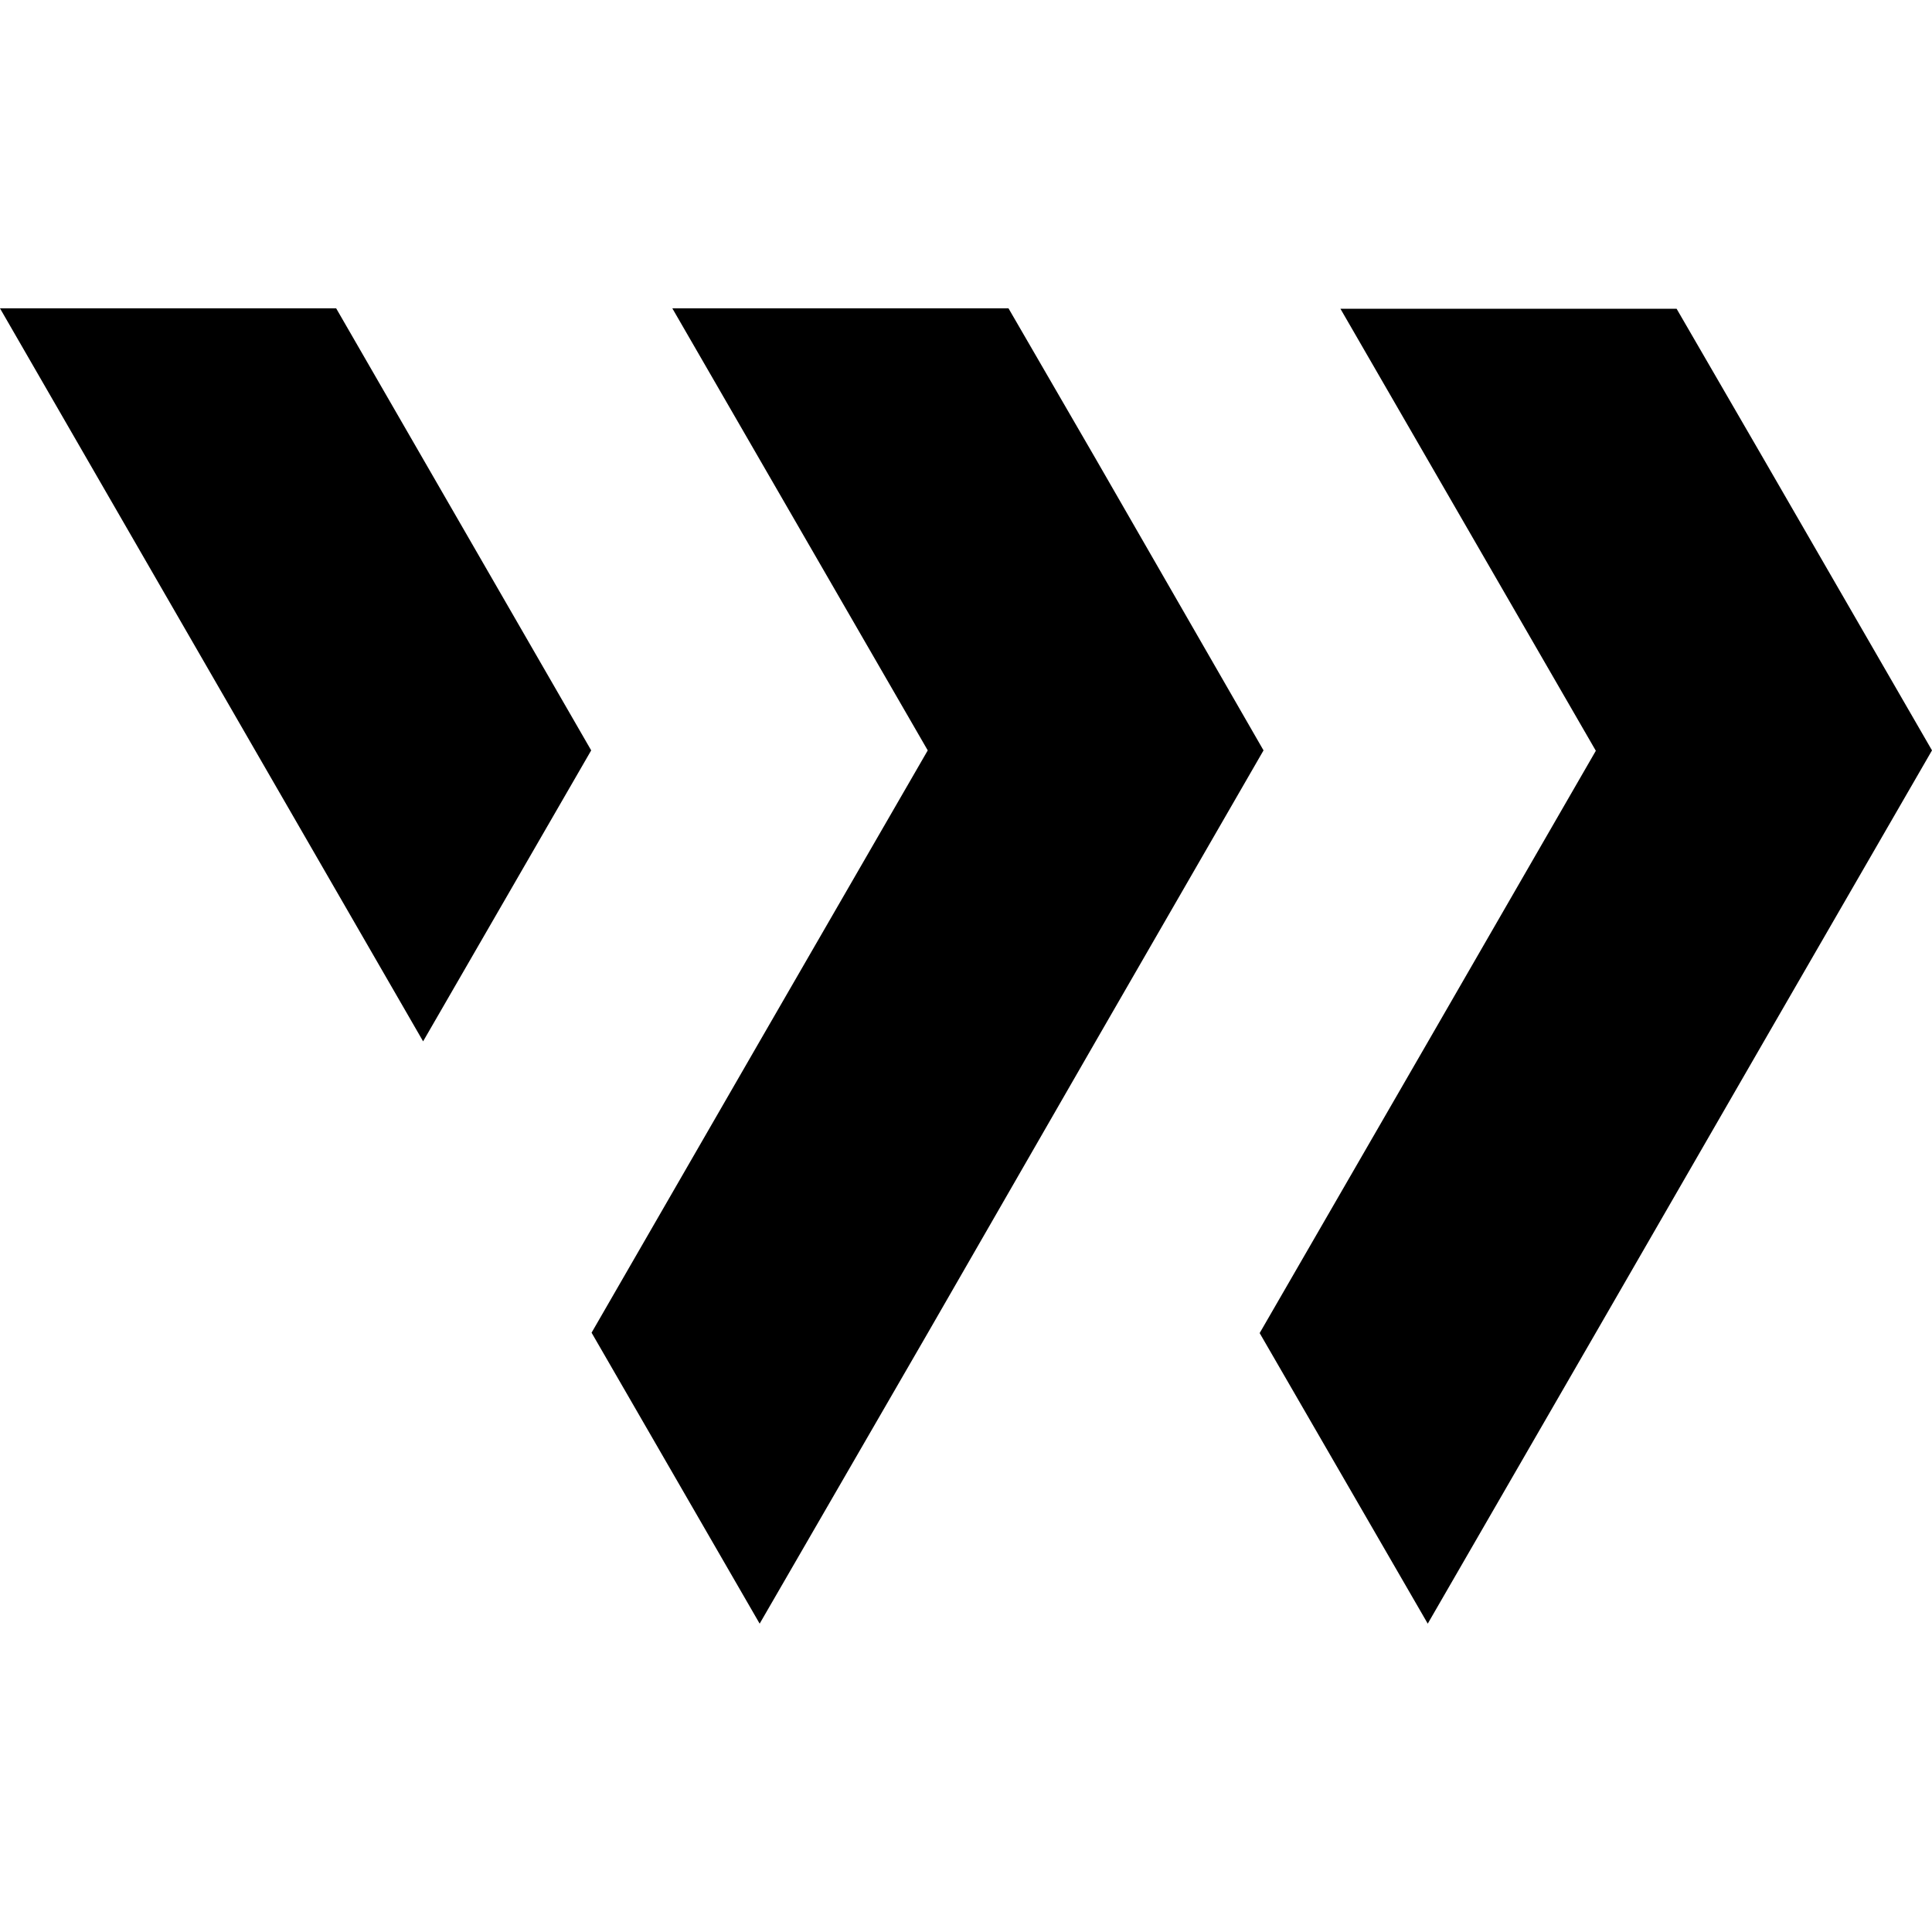
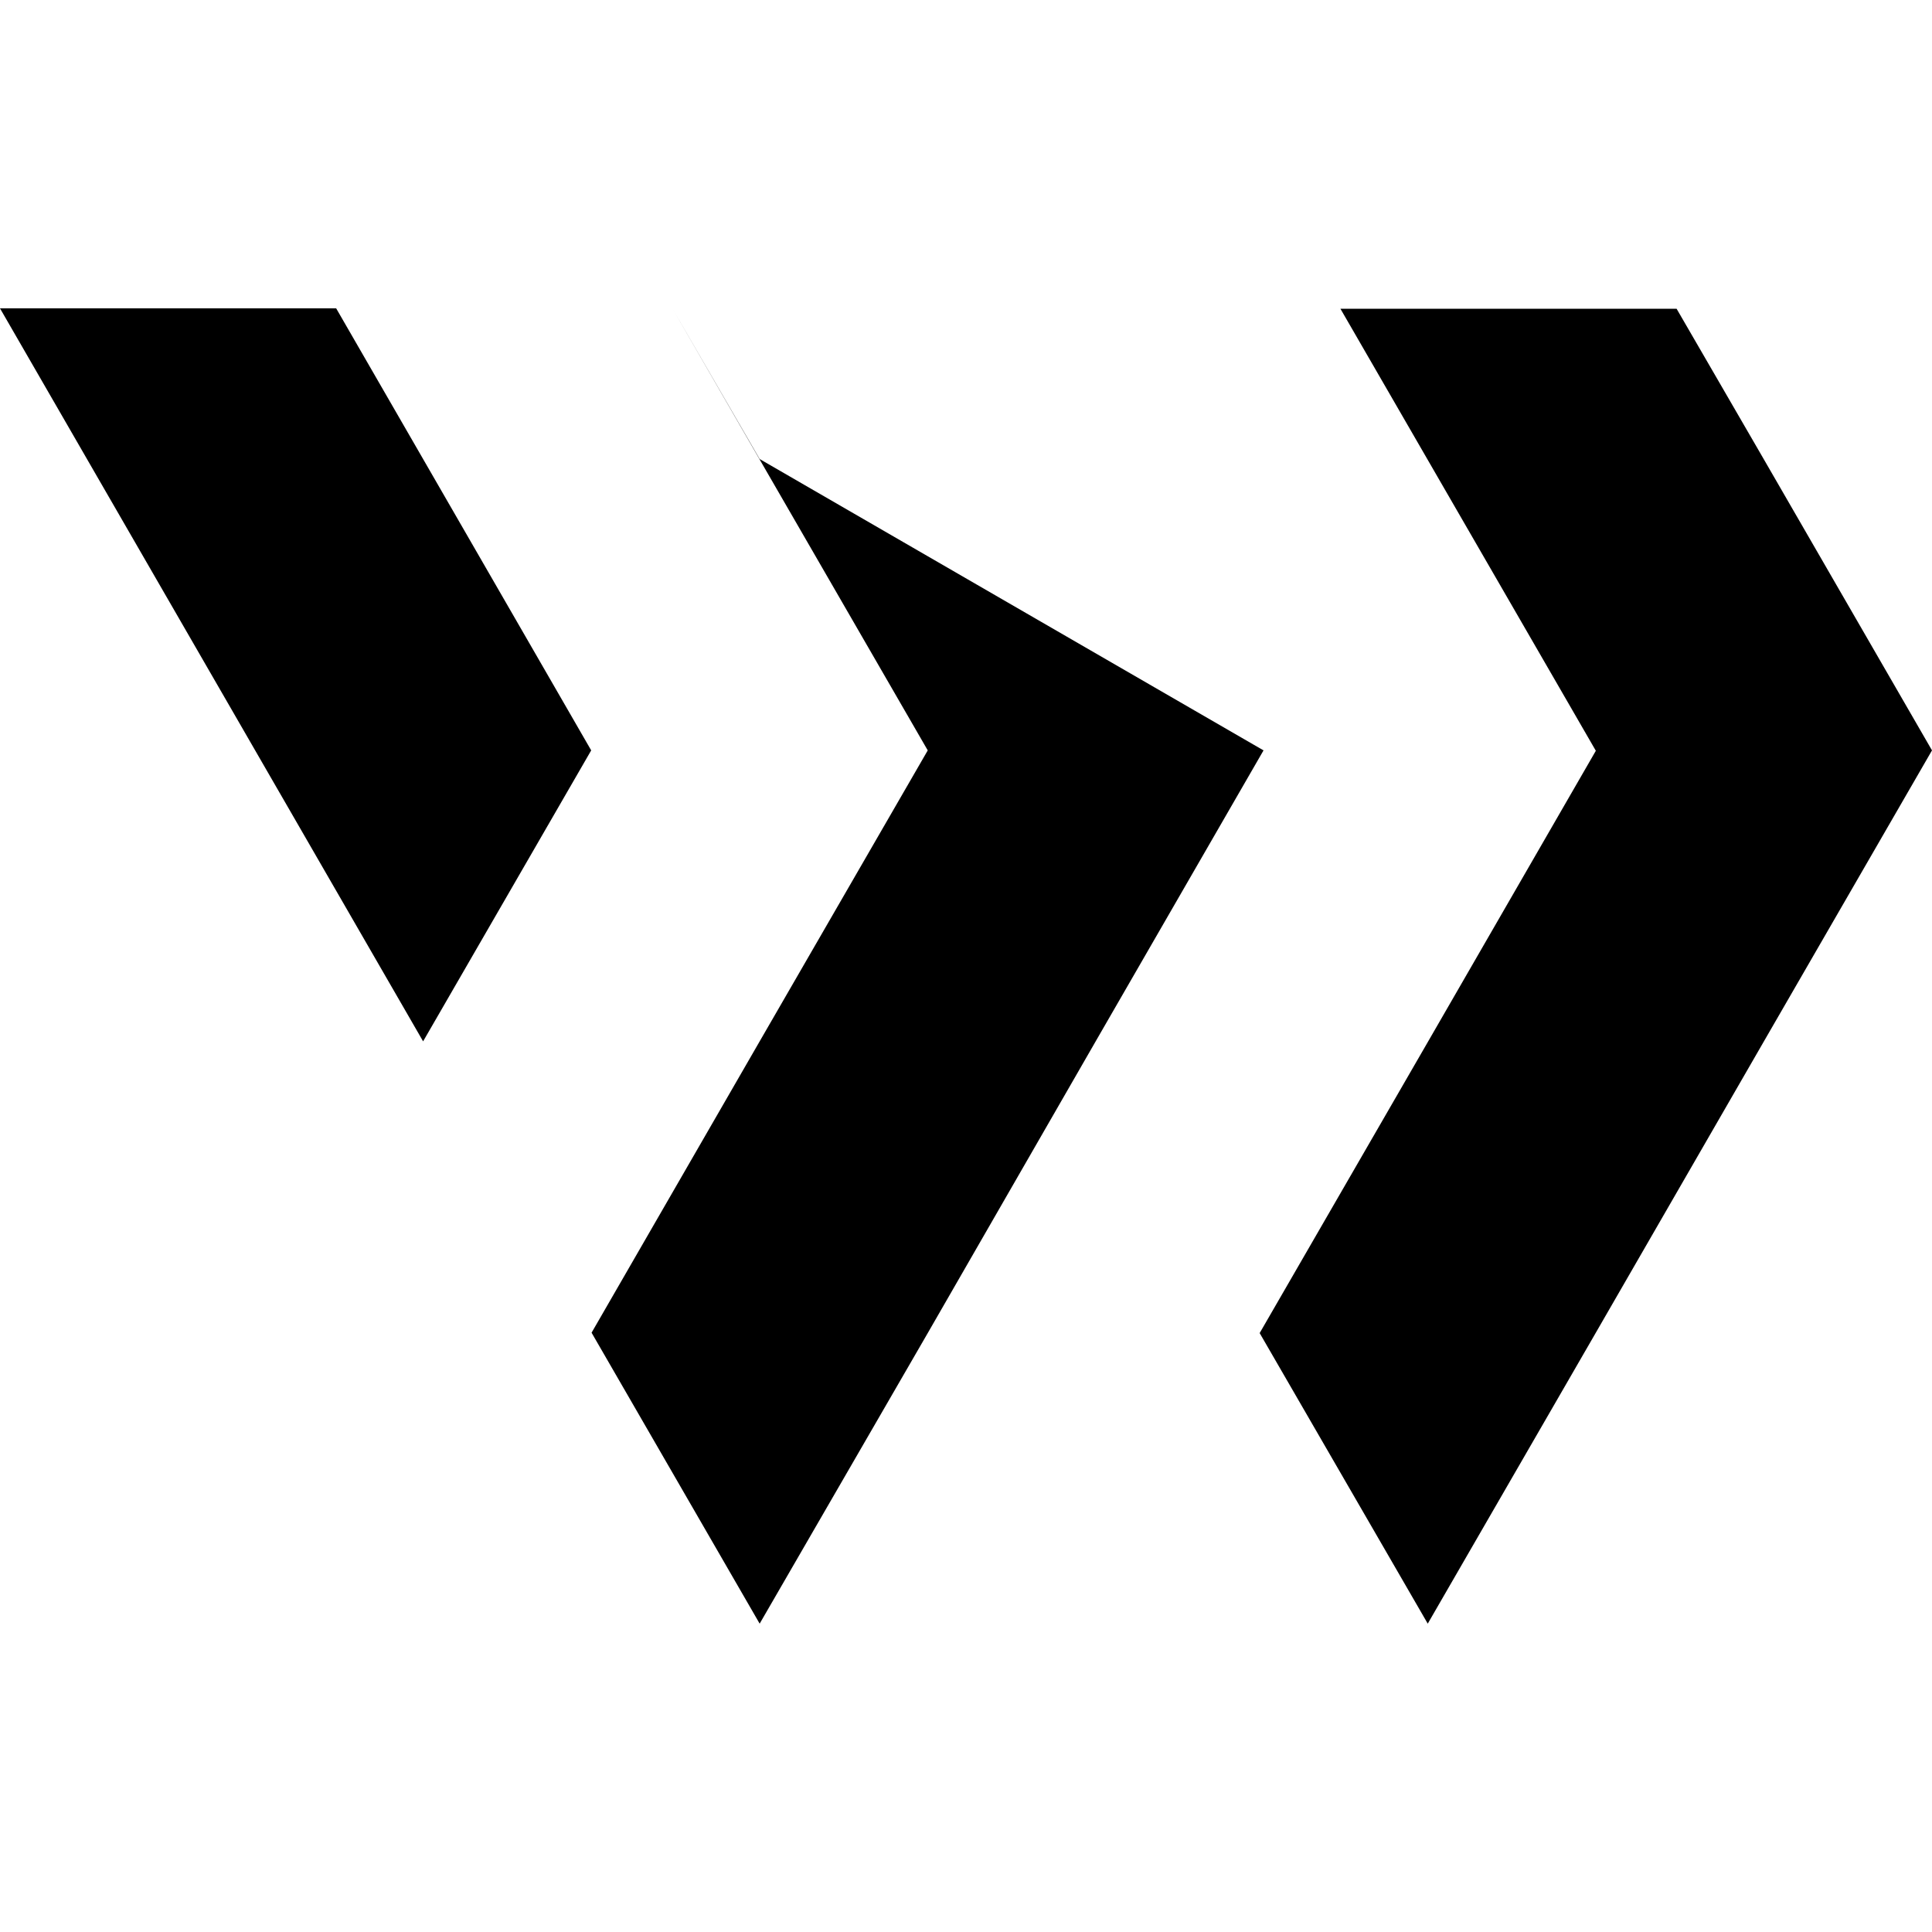
<svg xmlns="http://www.w3.org/2000/svg" version="1.1" id="wing" x="0px" y="0px" viewBox="0 0 500 500" style="enable-background:new 0 0 500 500;" xml:space="preserve">
-   <path d="M327,194.2l-43.5,75.4L240.1,345l-43.5,75.2l-43.5-75.3l43.5-75.4l43.5-75.3L174,79.8H261l22.6,39L327,194.2z M87,79.8H0  l109.5,189.7l43.5-75.3L87,79.8z M456.5,118.9l-22.6-39h-87l66.1,114.4l-43.5,75.4L326,345l43.5,75.2l43.5-75.3l43.5-75.4l43.5-75.3  L456.5,118.9z" />
+   <path d="M327,194.2l-43.5,75.4L240.1,345l-43.5,75.2l-43.5-75.3l43.5-75.4l43.5-75.3L174,79.8l22.6,39L327,194.2z M87,79.8H0  l109.5,189.7l43.5-75.3L87,79.8z M456.5,118.9l-22.6-39h-87l66.1,114.4l-43.5,75.4L326,345l43.5,75.2l43.5-75.3l43.5-75.4l43.5-75.3  L456.5,118.9z" />
</svg>